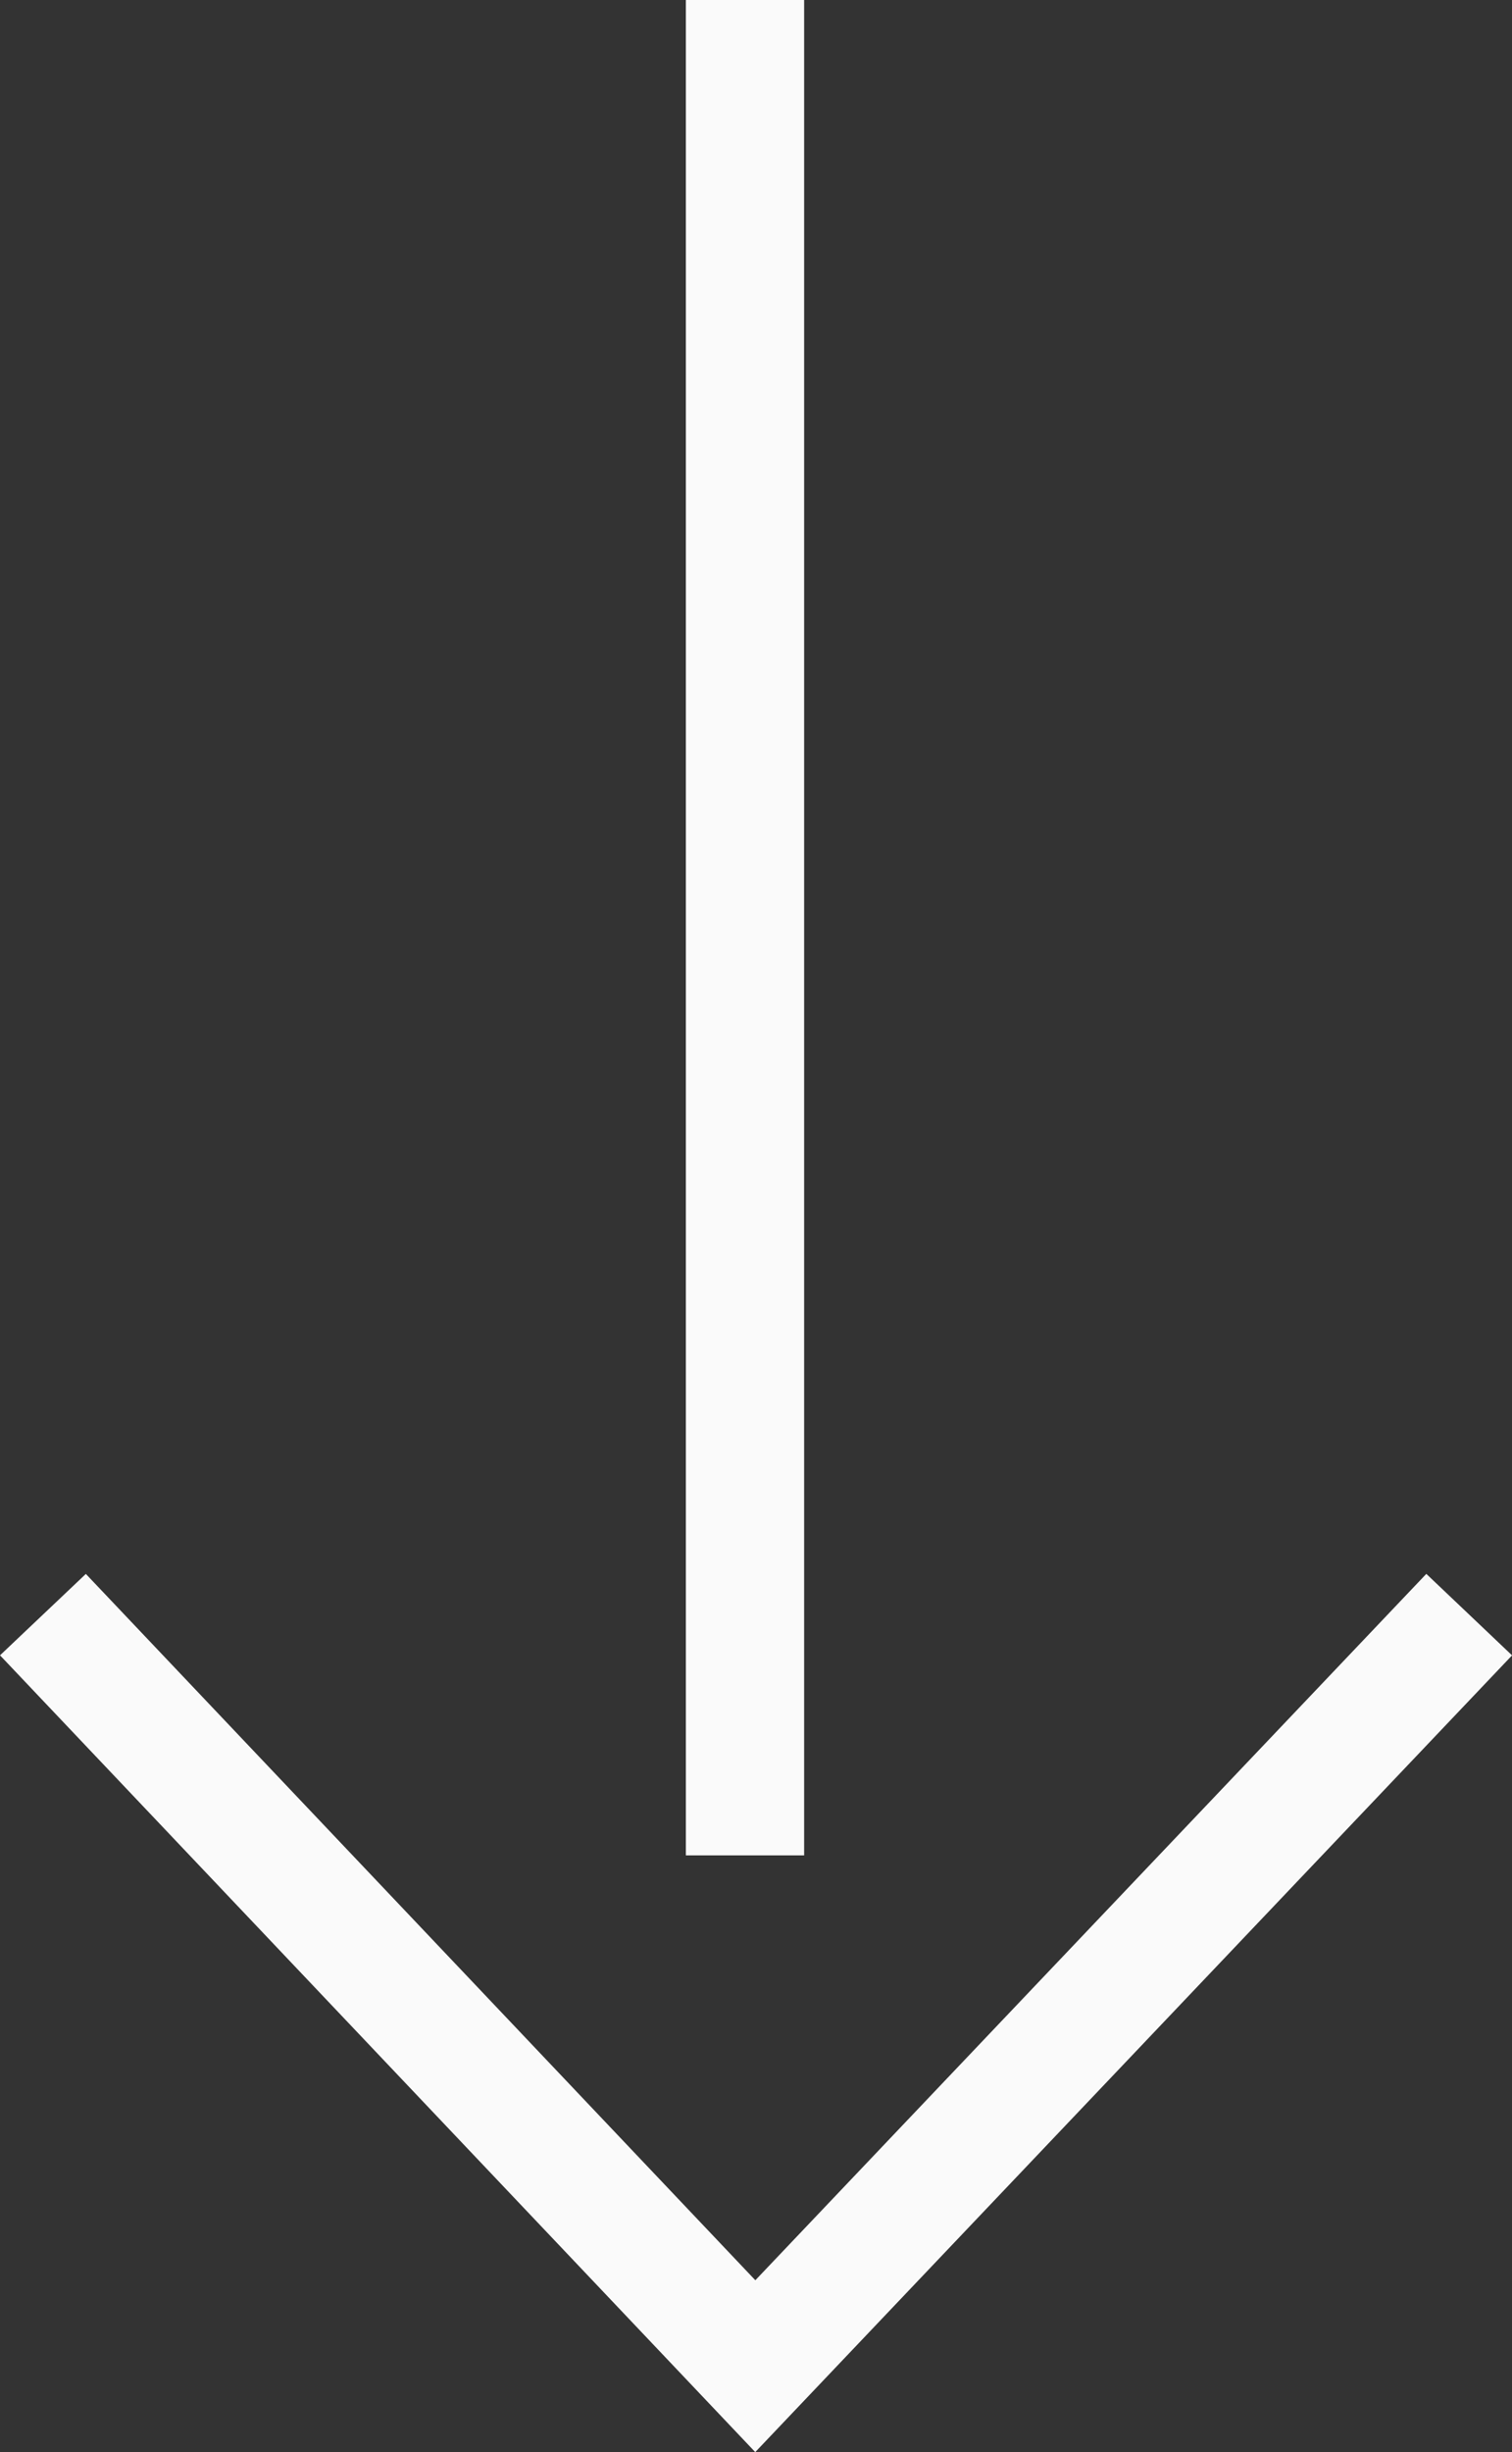
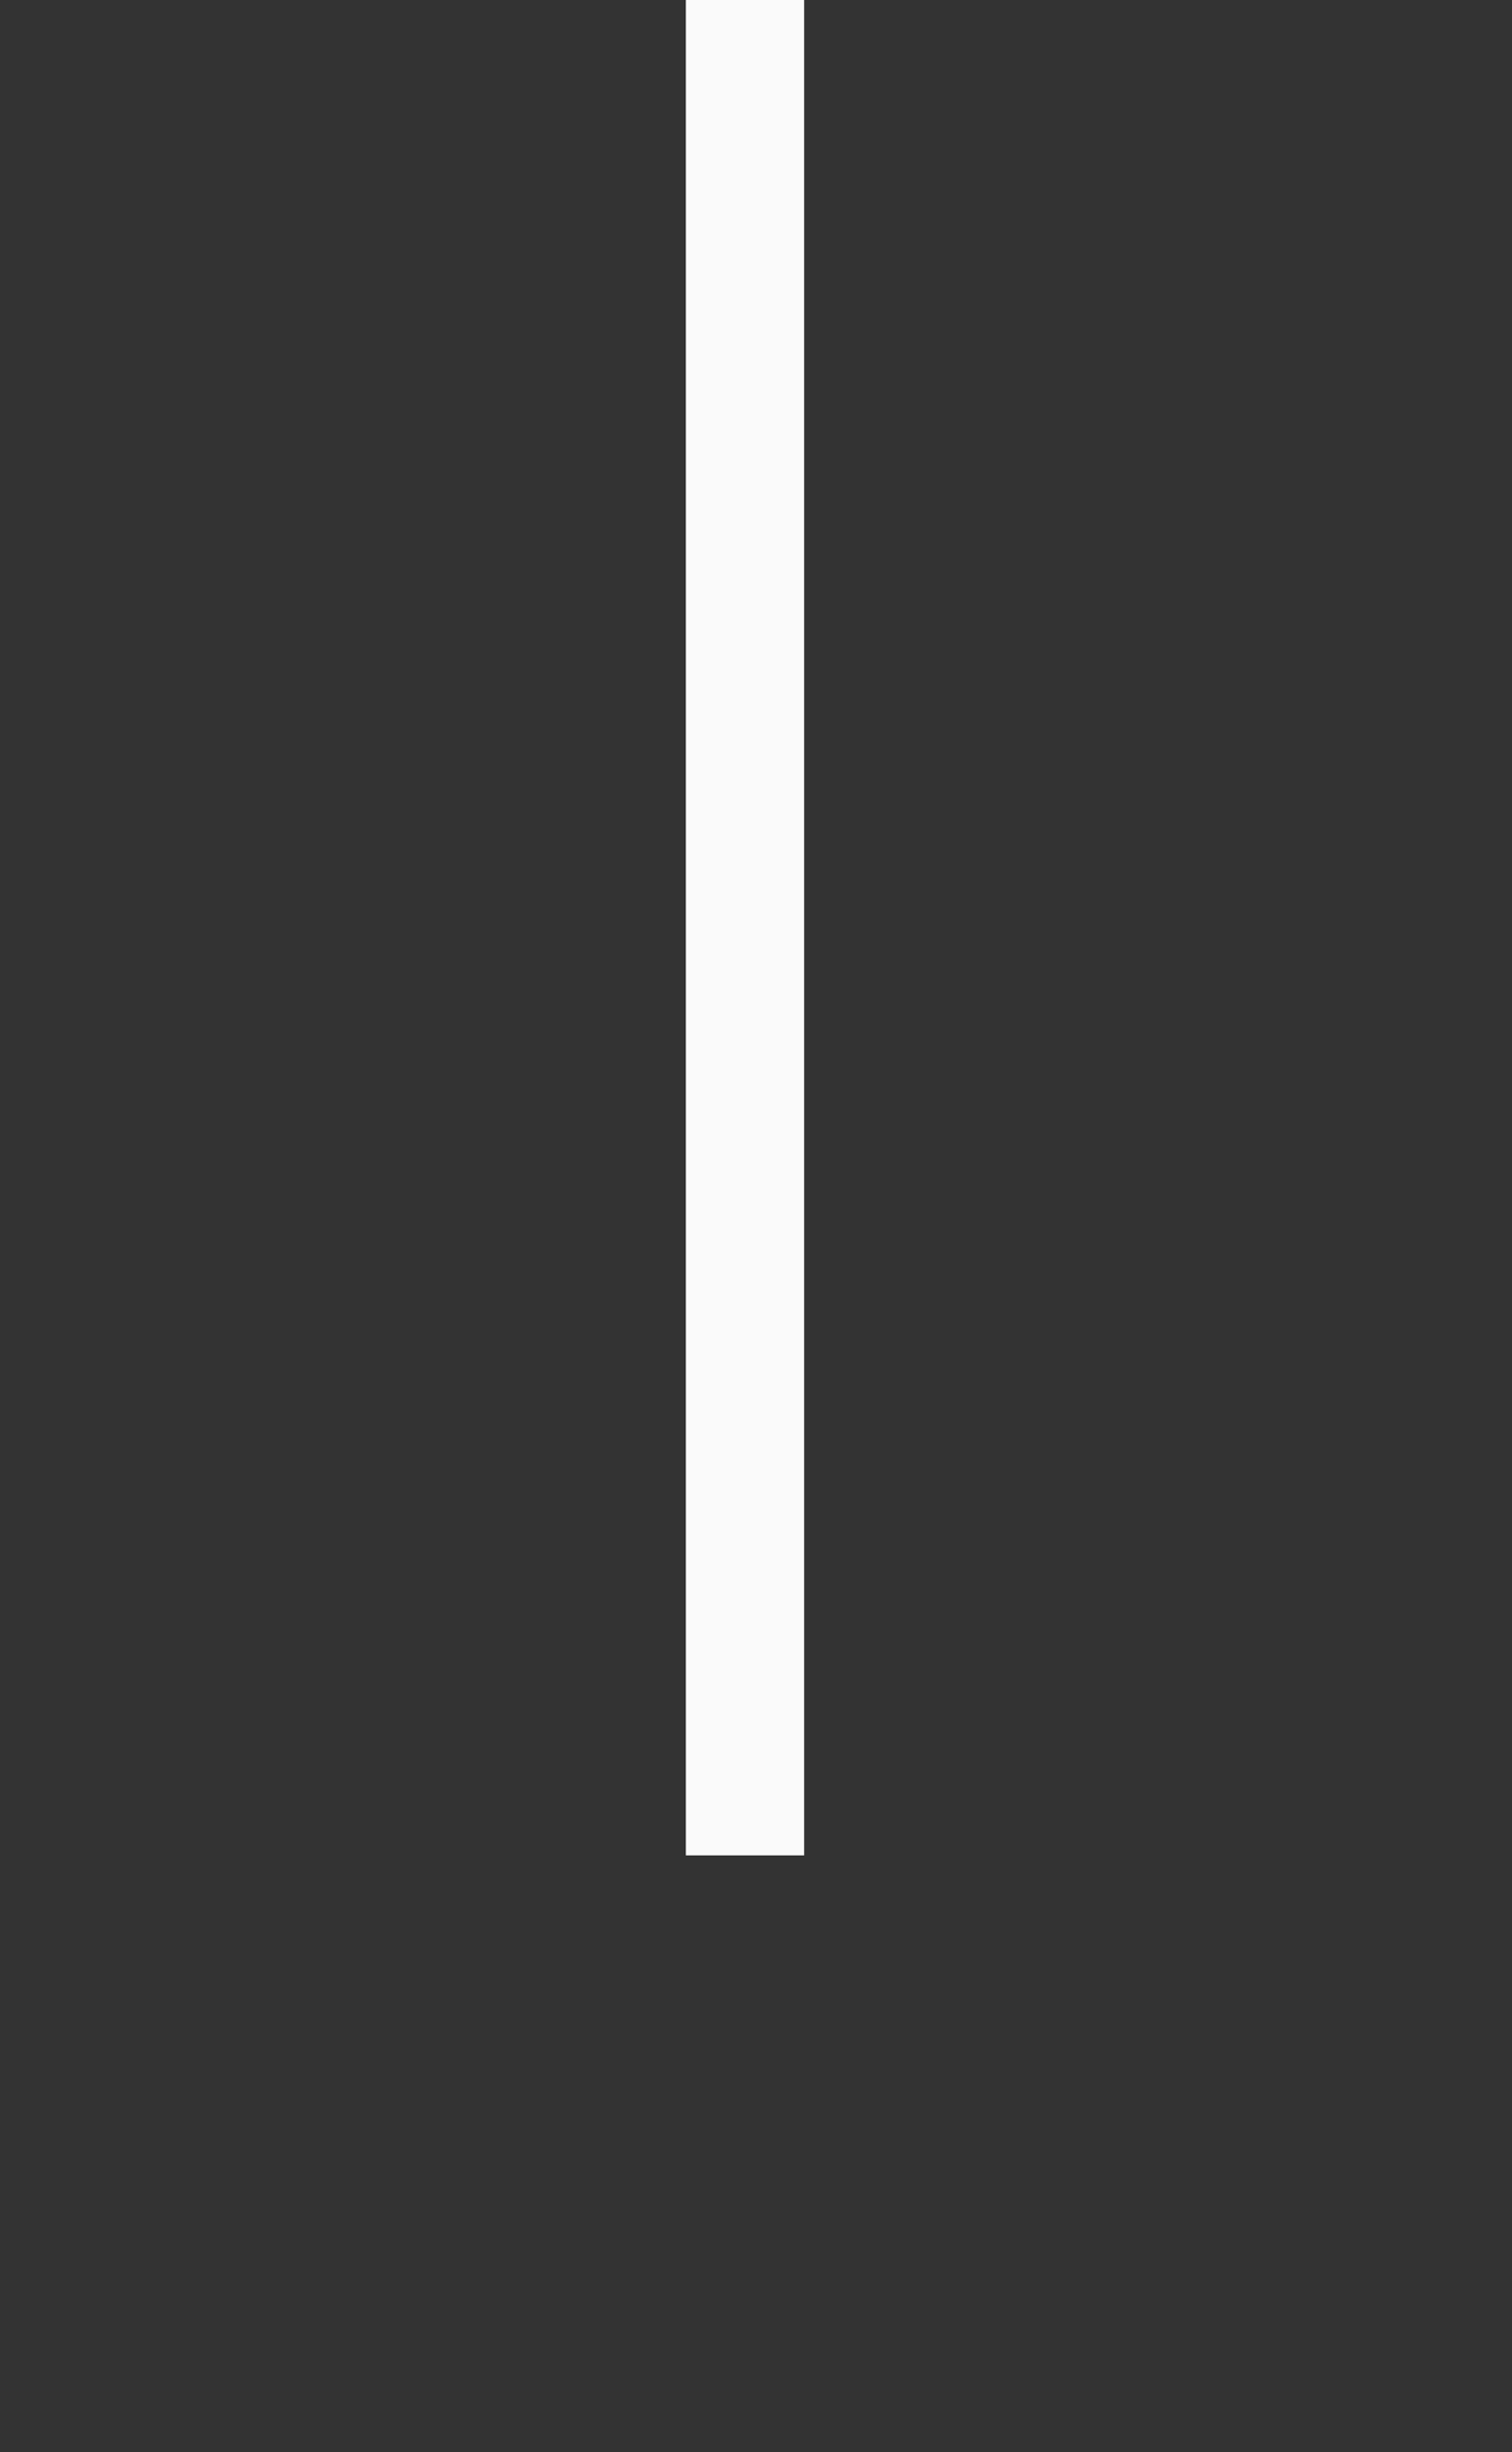
<svg xmlns="http://www.w3.org/2000/svg" viewBox="0 0 25.568 41.453">
  <rect x="0" y="0" width="25.568" height="41.453" fill="#333333" stroke="none" />
  <defs>
    <style>
      .cls-1 {
        fill: none;
        stroke: #fafafa;
        stroke-miterlimit: 10;
        stroke-width: 2px;
      }
    </style>
  </defs>
  <g id="loader-down-arrow" transform="translate(-1.088)">
    <line id="Line_1" data-name="Line 1" class="cls-1" y2="31.365" transform="translate(13.686)" />
-     <path id="Path_63" data-name="Path 63" class="cls-1" d="M1.814,60.625,13.86,73.33,25.932,60.625" transform="translate(0 -33.33)" />
  </g>
</svg>